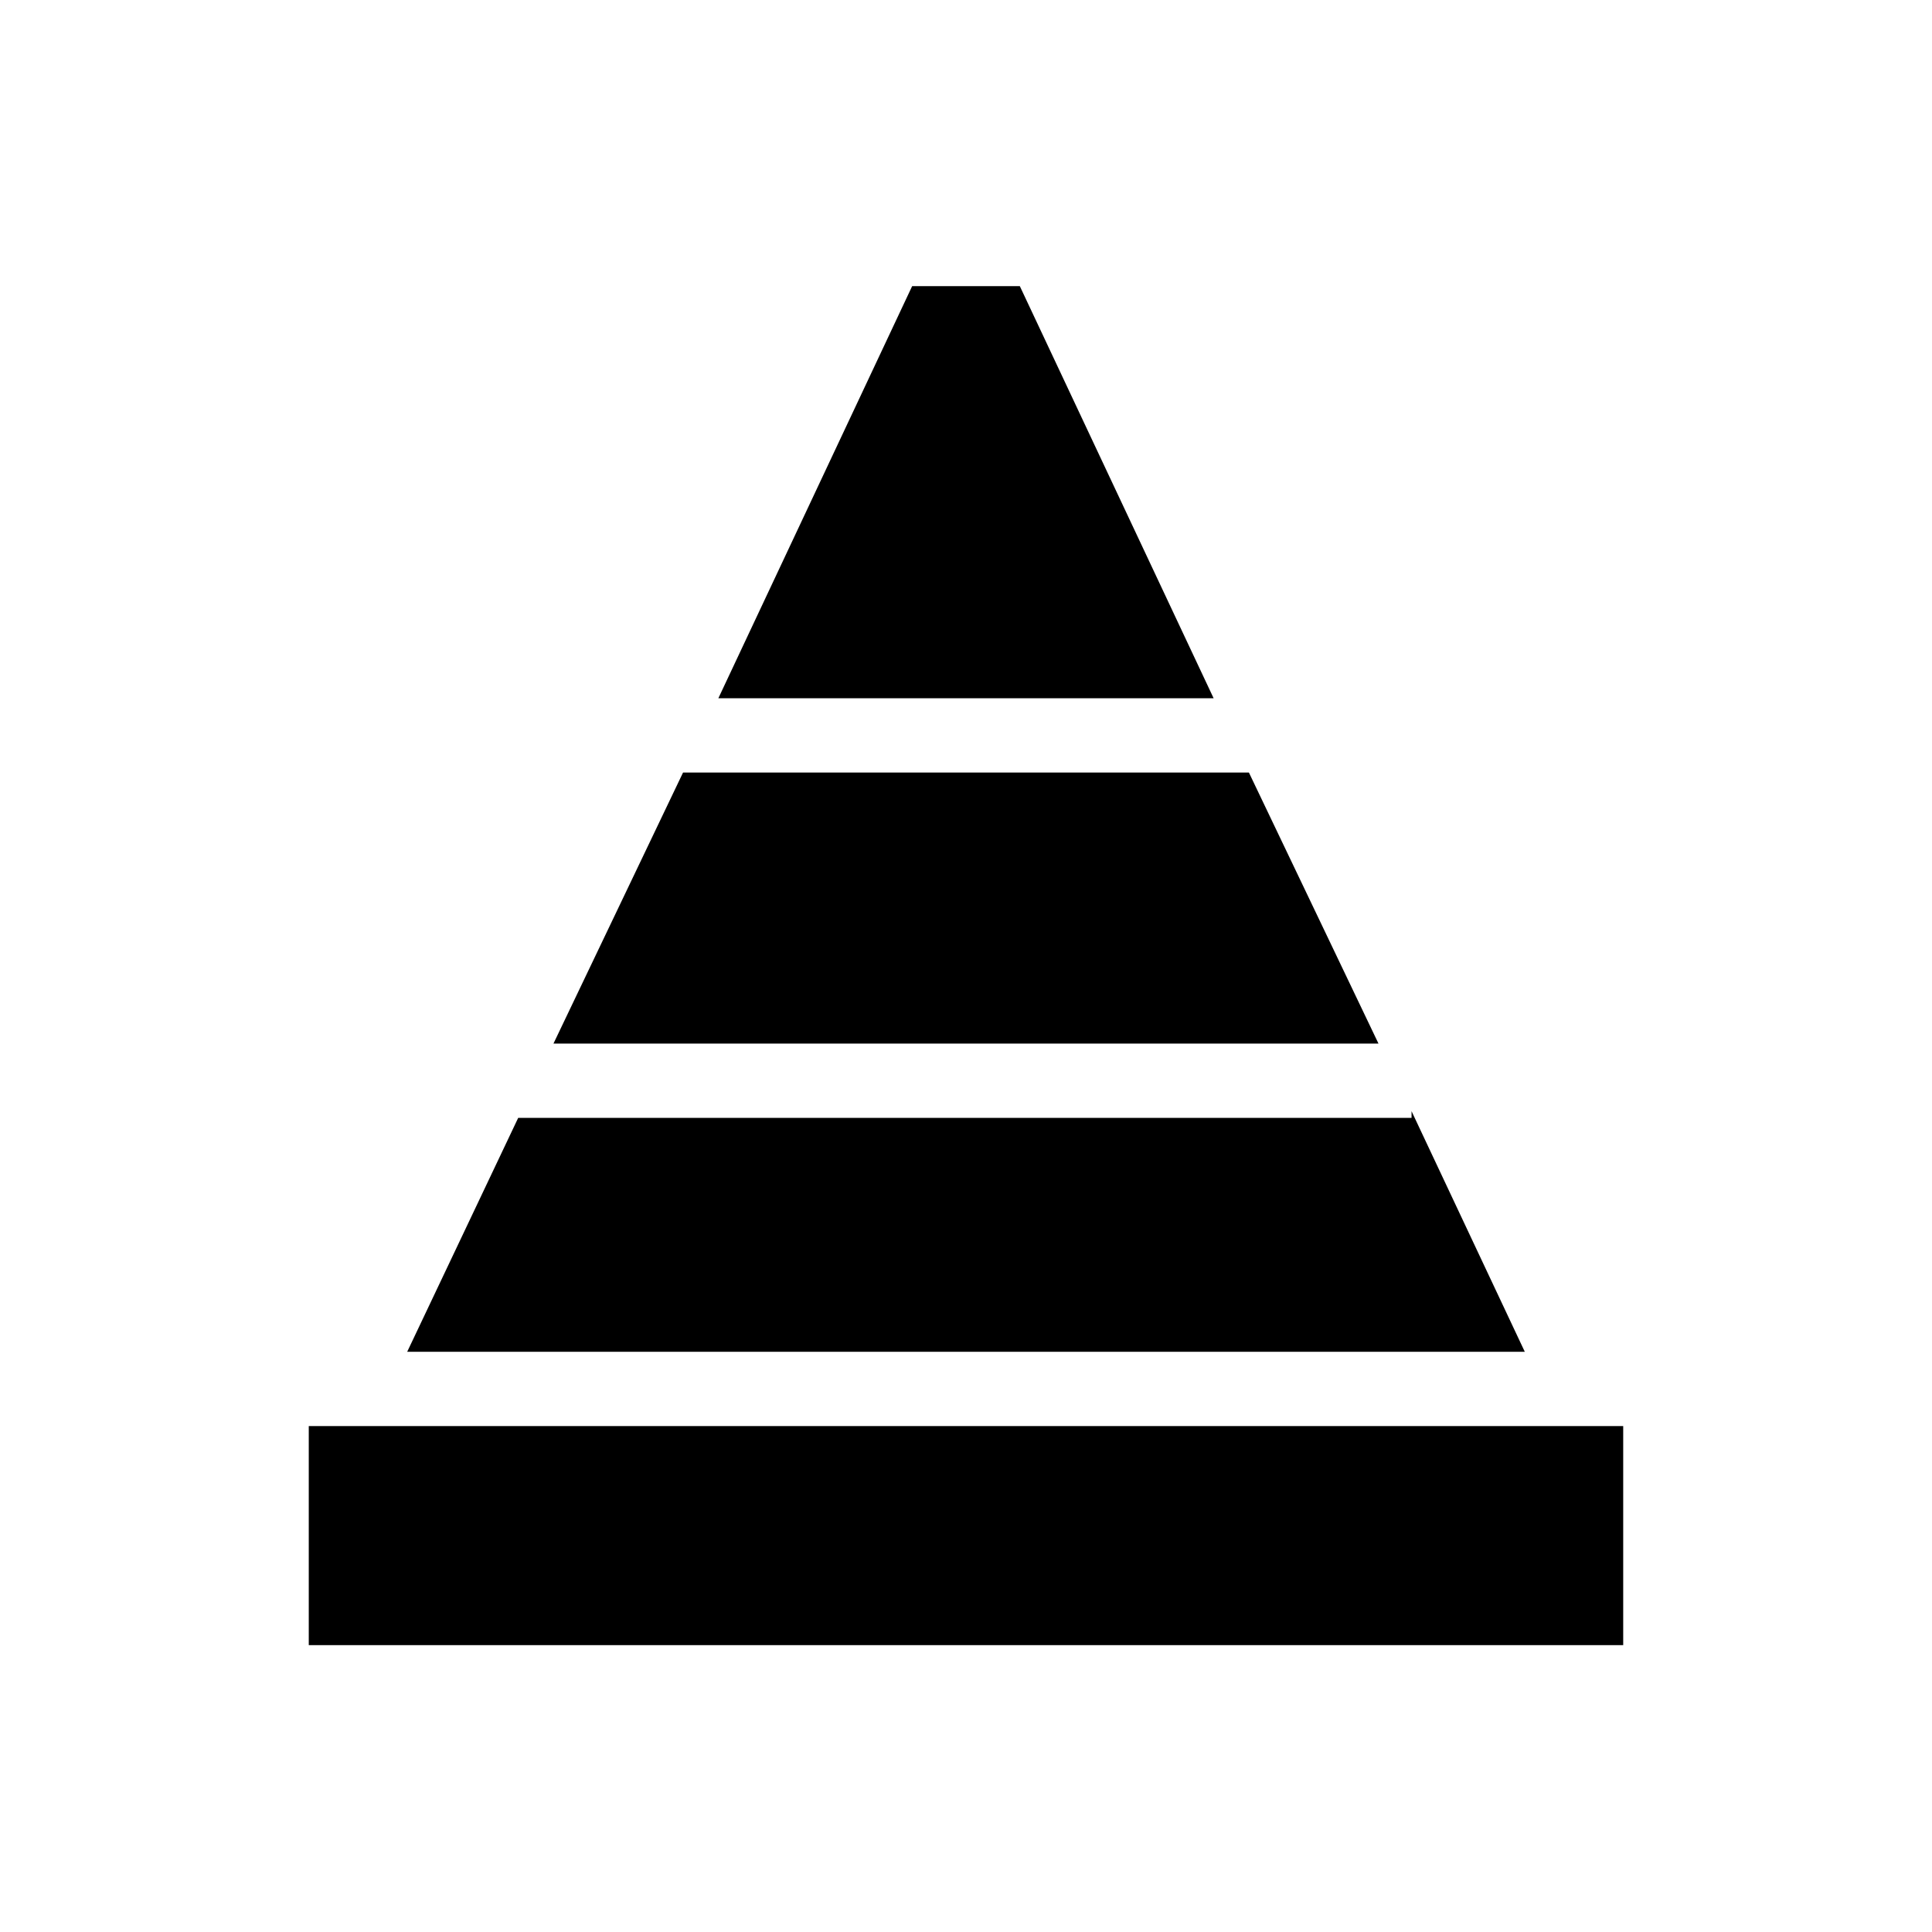
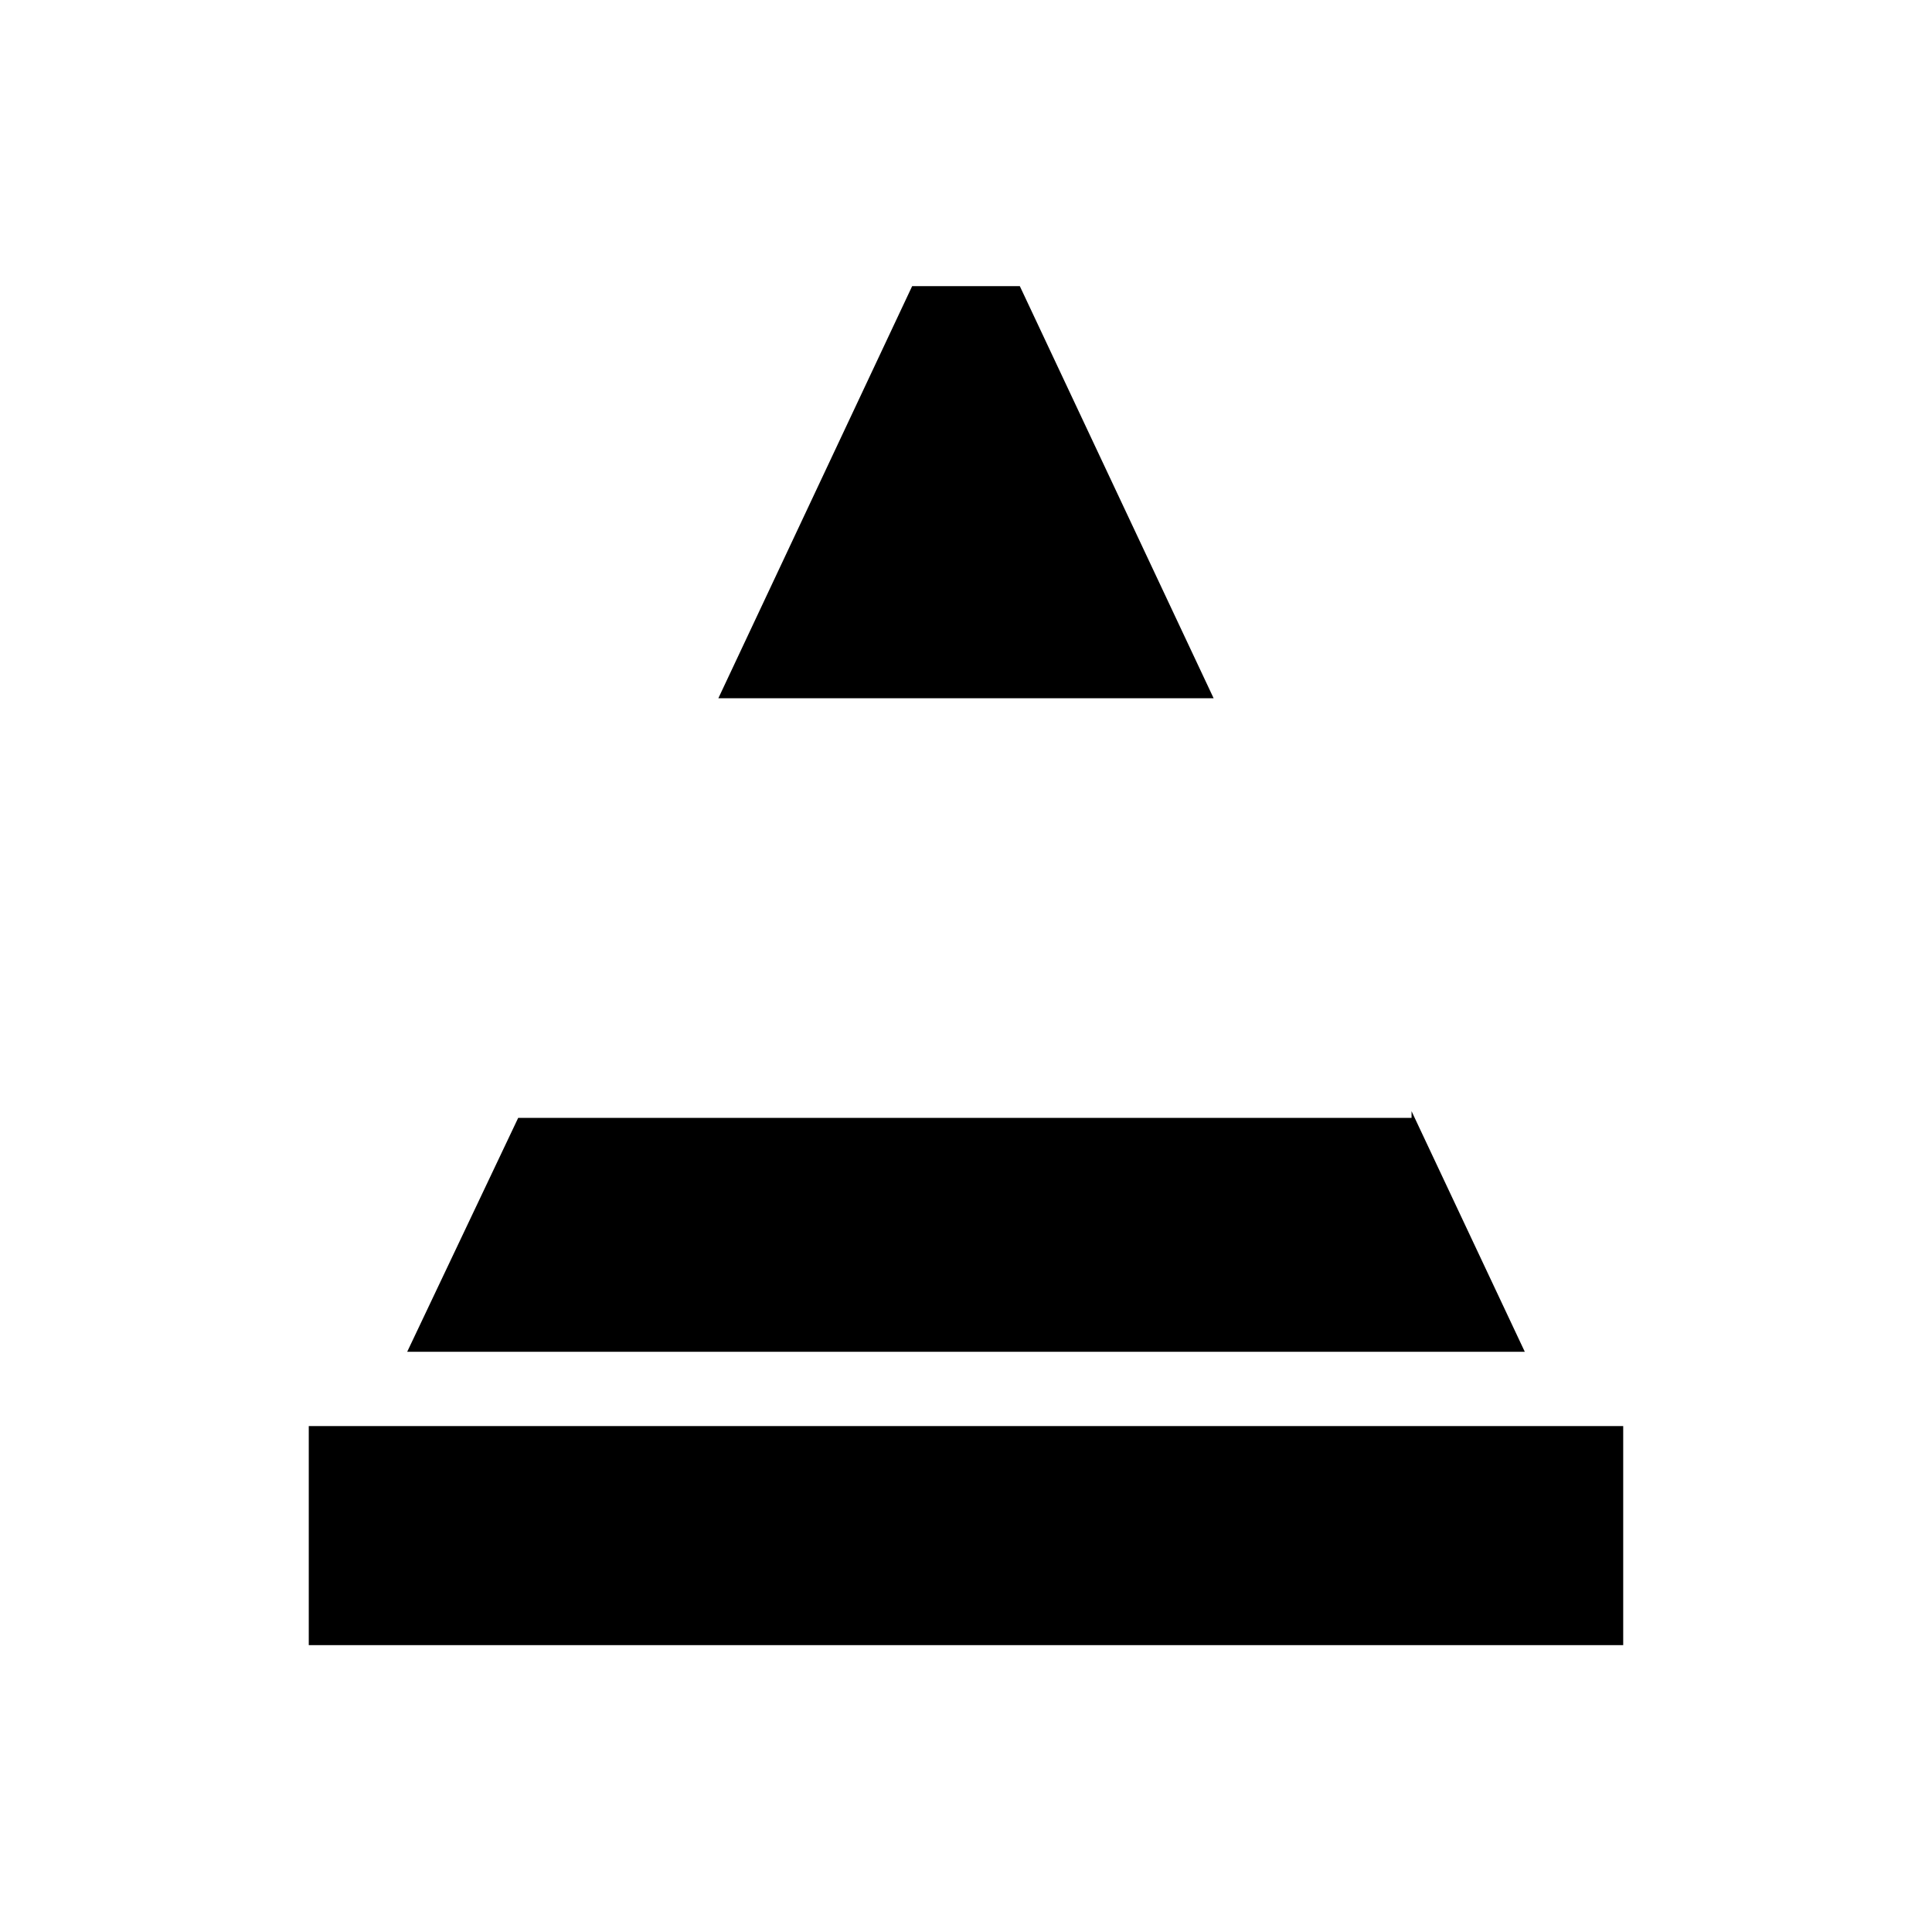
<svg xmlns="http://www.w3.org/2000/svg" fill="#000000" width="800px" height="800px" version="1.1" viewBox="144 144 512 512">
-   <path d="m385.73 219.83h28.535l51.363 109.22h-131.26zm-60.715 128.9h149.96l34.34 71.832h-218.64zm-43.688 91.516h236.75v-1.77l30.012 63.762h-296.18zm292.84 139.73h-348.34v-58.055h348.34z" />
+   <path d="m385.73 219.83h28.535l51.363 109.22h-131.26zm-60.715 128.9h149.96h-218.64zm-43.688 91.516h236.75v-1.77l30.012 63.762h-296.18zm292.84 139.73h-348.34v-58.055h348.34z" />
</svg>